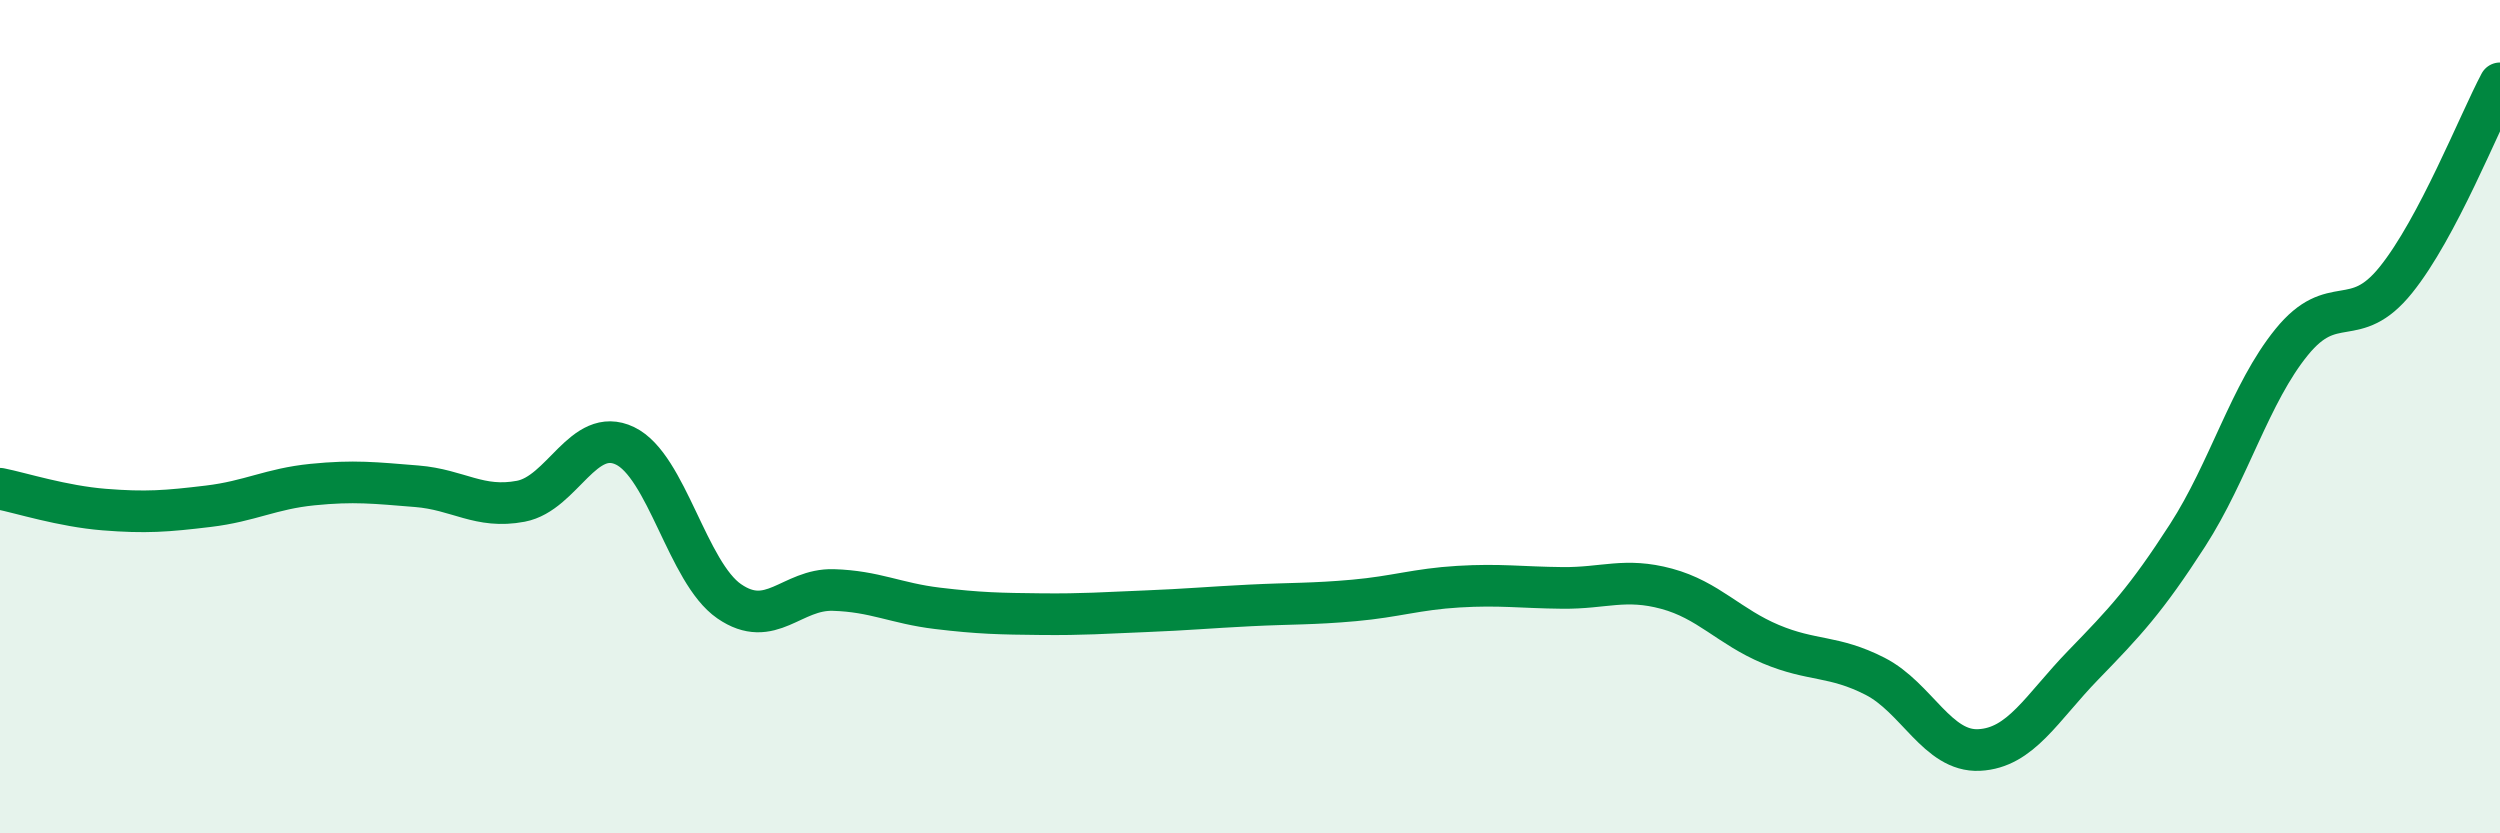
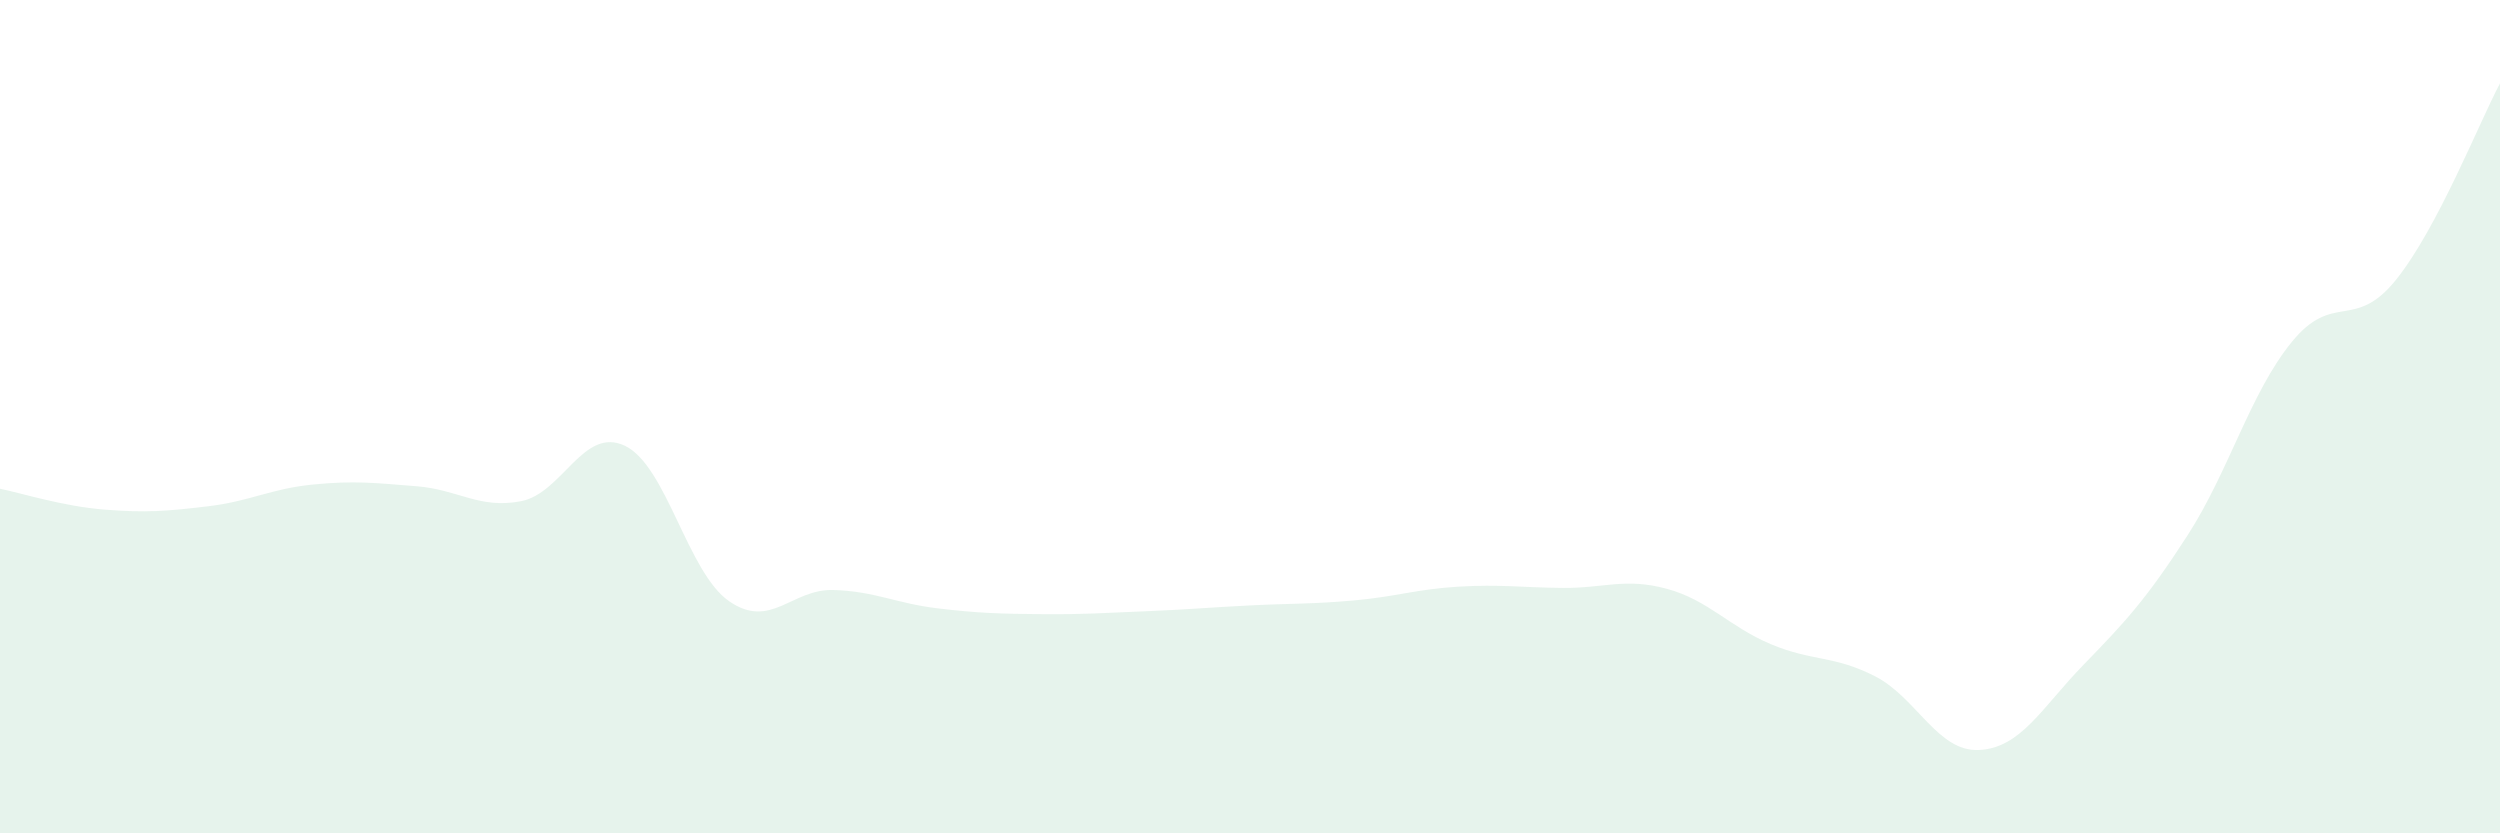
<svg xmlns="http://www.w3.org/2000/svg" width="60" height="20" viewBox="0 0 60 20">
  <path d="M 0,11.73 C 0.5,11.83 1.5,12.15 2.5,12.23 C 3.5,12.31 4,12.27 5,12.15 C 6,12.03 6.5,11.73 7.5,11.63 C 8.5,11.53 9,11.59 10,11.67 C 11,11.75 11.5,12.22 12.5,12.03 C 13.5,11.84 14,10.22 15,10.7 C 16,11.18 16.5,13.74 17.5,14.43 C 18.5,15.12 19,14.13 20,14.16 C 21,14.19 21.5,14.48 22.5,14.6 C 23.5,14.72 24,14.73 25,14.74 C 26,14.75 26.5,14.71 27.5,14.67 C 28.5,14.63 29,14.58 30,14.53 C 31,14.48 31.5,14.5 32.5,14.41 C 33.5,14.32 34,14.14 35,14.08 C 36,14.02 36.5,14.1 37.5,14.11 C 38.5,14.12 39,13.86 40,14.13 C 41,14.4 41.5,15.04 42.5,15.46 C 43.5,15.88 44,15.72 45,16.23 C 46,16.74 46.5,18.05 47.5,18 C 48.5,17.95 49,16.99 50,15.96 C 51,14.93 51.5,14.4 52.5,12.85 C 53.5,11.3 54,9.44 55,8.21 C 56,6.98 56.5,7.96 57.5,6.72 C 58.5,5.48 59.5,2.94 60,2L60 20L0 20Z" fill="#008740" opacity="0.1" stroke-linecap="round" stroke-linejoin="round" />
-   <path d="M 0,11.73 C 0.5,11.83 1.5,12.15 2.5,12.23 C 3.5,12.31 4,12.27 5,12.15 C 6,12.03 6.5,11.73 7.5,11.63 C 8.5,11.53 9,11.59 10,11.67 C 11,11.75 11.5,12.22 12.5,12.03 C 13.5,11.84 14,10.22 15,10.7 C 16,11.18 16.5,13.74 17.5,14.43 C 18.5,15.12 19,14.13 20,14.16 C 21,14.19 21.5,14.48 22.5,14.6 C 23.5,14.72 24,14.73 25,14.74 C 26,14.75 26.5,14.71 27.5,14.67 C 28.5,14.63 29,14.58 30,14.53 C 31,14.48 31.5,14.5 32.5,14.41 C 33.5,14.32 34,14.14 35,14.08 C 36,14.02 36.5,14.1 37.5,14.11 C 38.5,14.12 39,13.86 40,14.13 C 41,14.4 41.5,15.04 42.5,15.46 C 43.5,15.88 44,15.72 45,16.23 C 46,16.74 46.5,18.05 47.5,18 C 48.5,17.95 49,16.99 50,15.96 C 51,14.93 51.5,14.4 52.5,12.85 C 53.5,11.3 54,9.44 55,8.21 C 56,6.98 56.5,7.96 57.5,6.72 C 58.5,5.48 59.5,2.94 60,2" stroke="#008740" stroke-width="1" fill="none" stroke-linecap="round" stroke-linejoin="round" />
</svg>